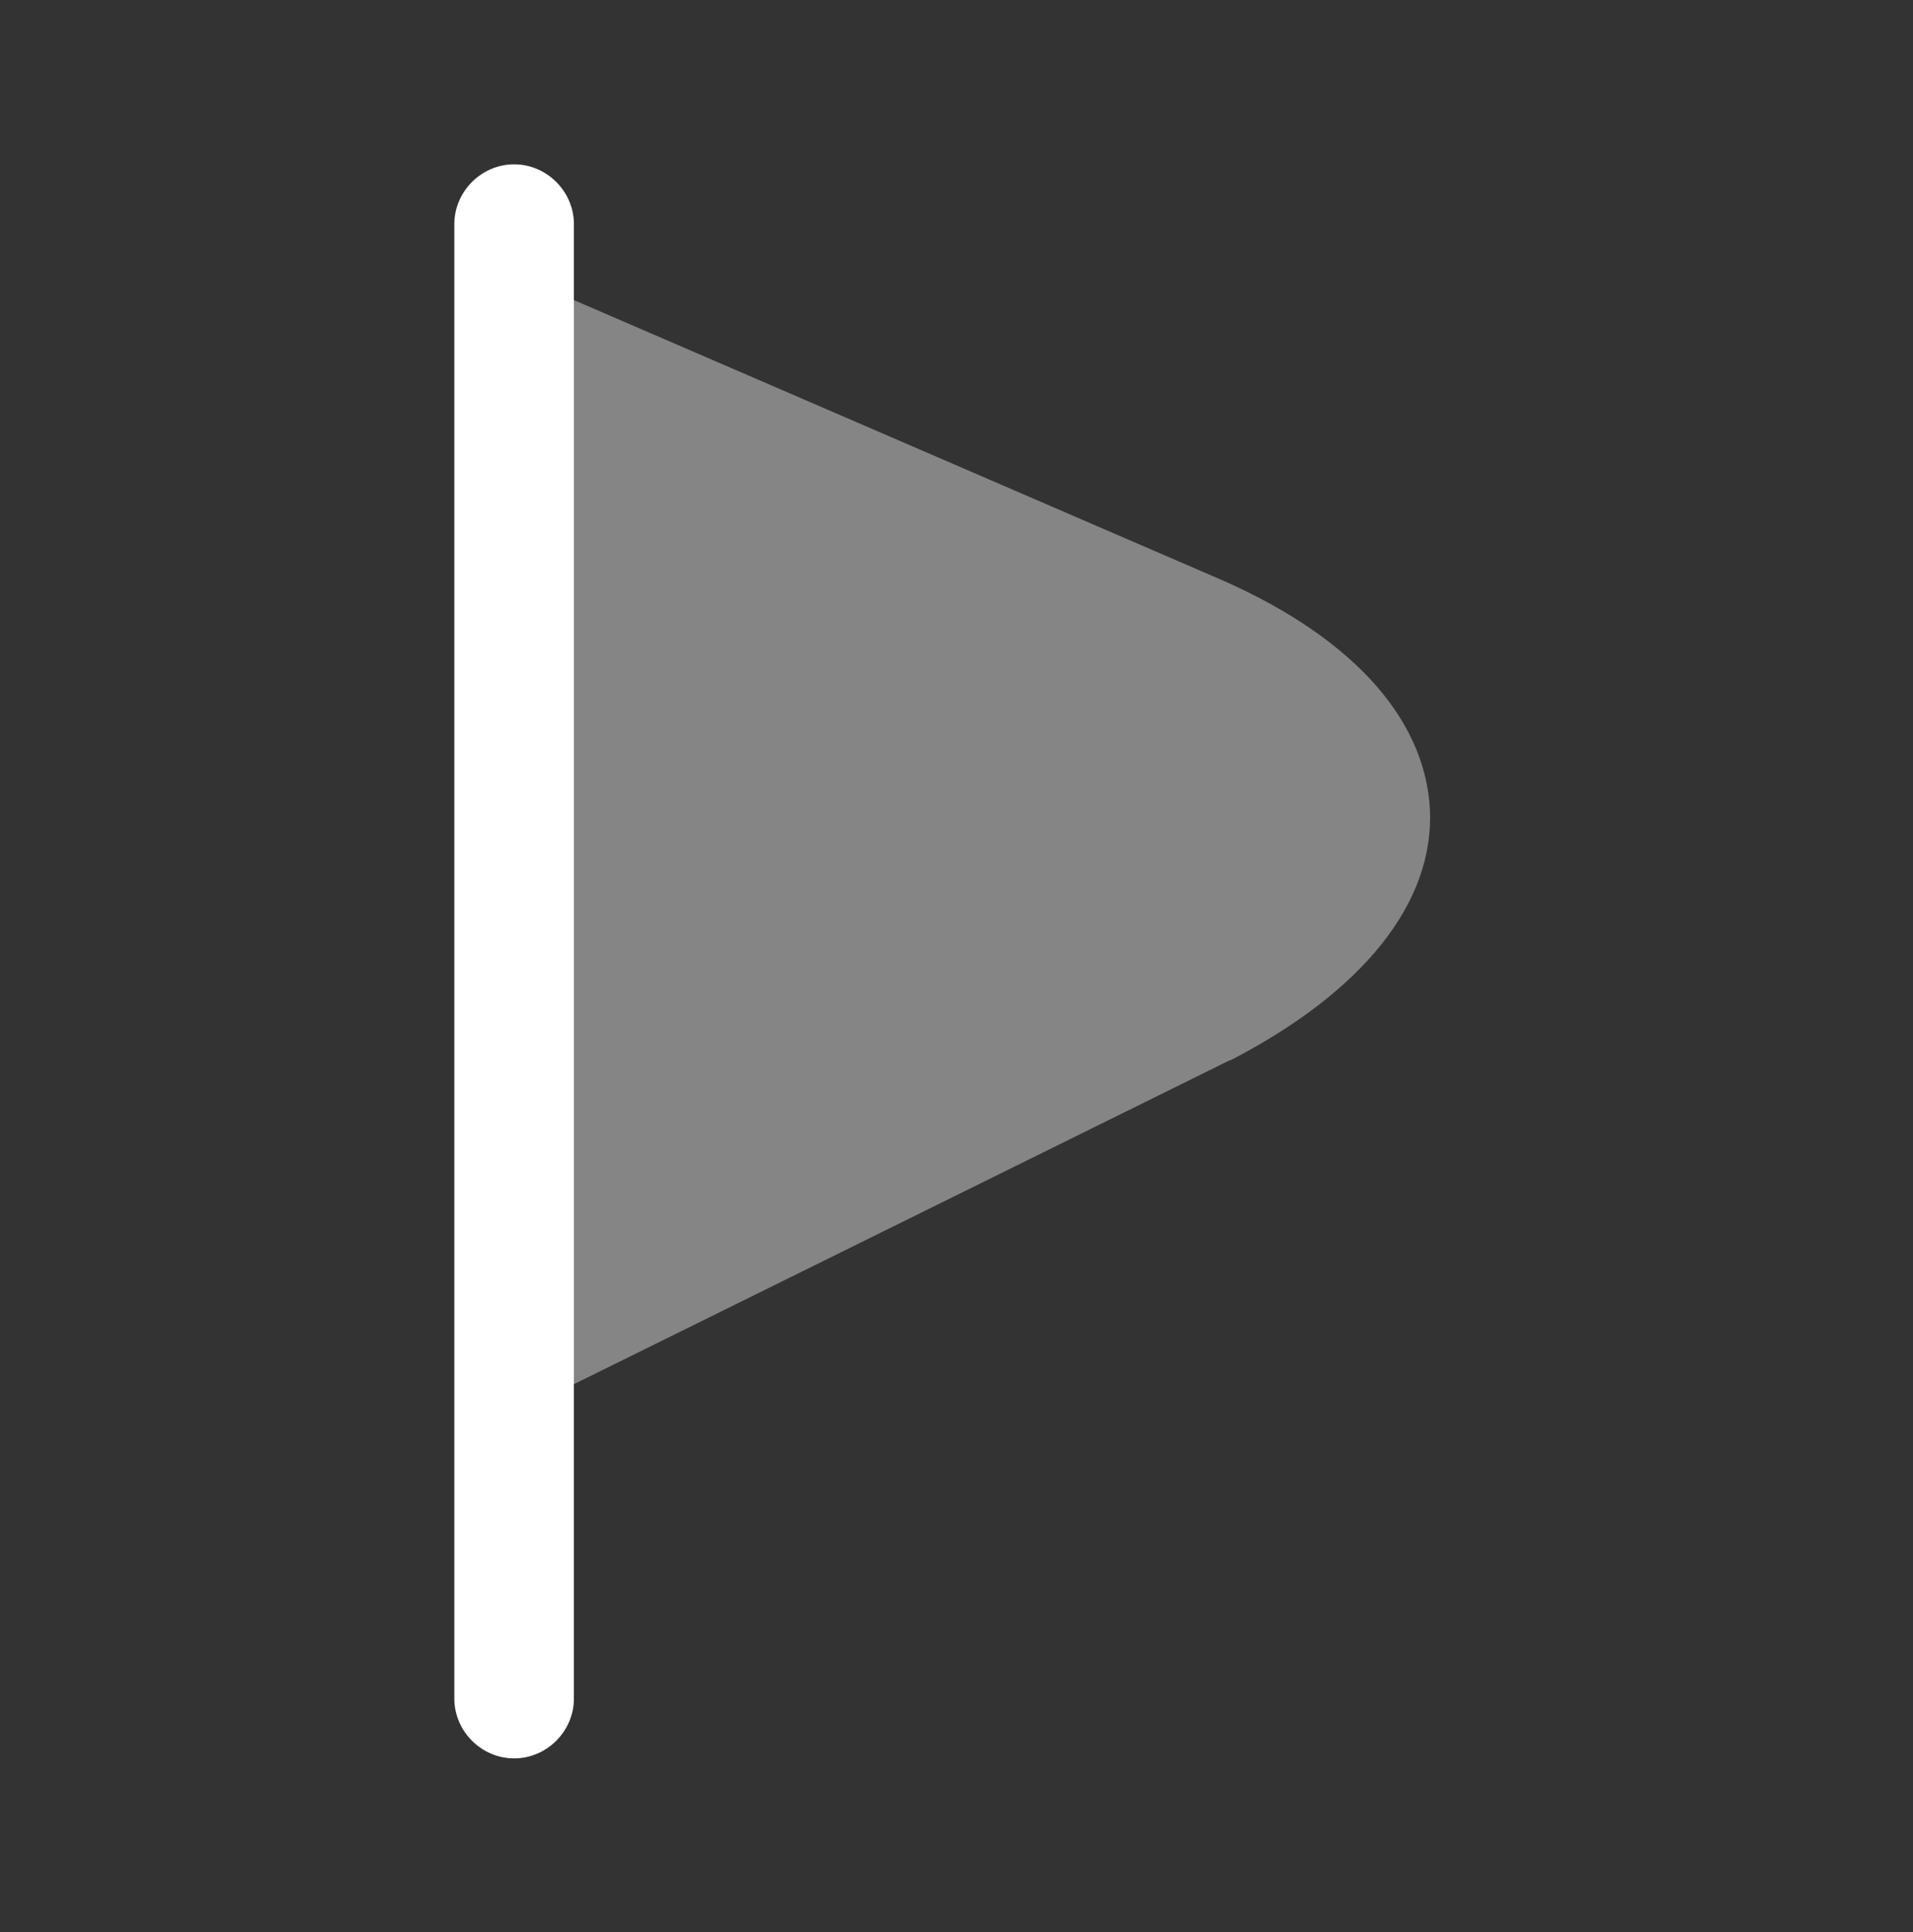
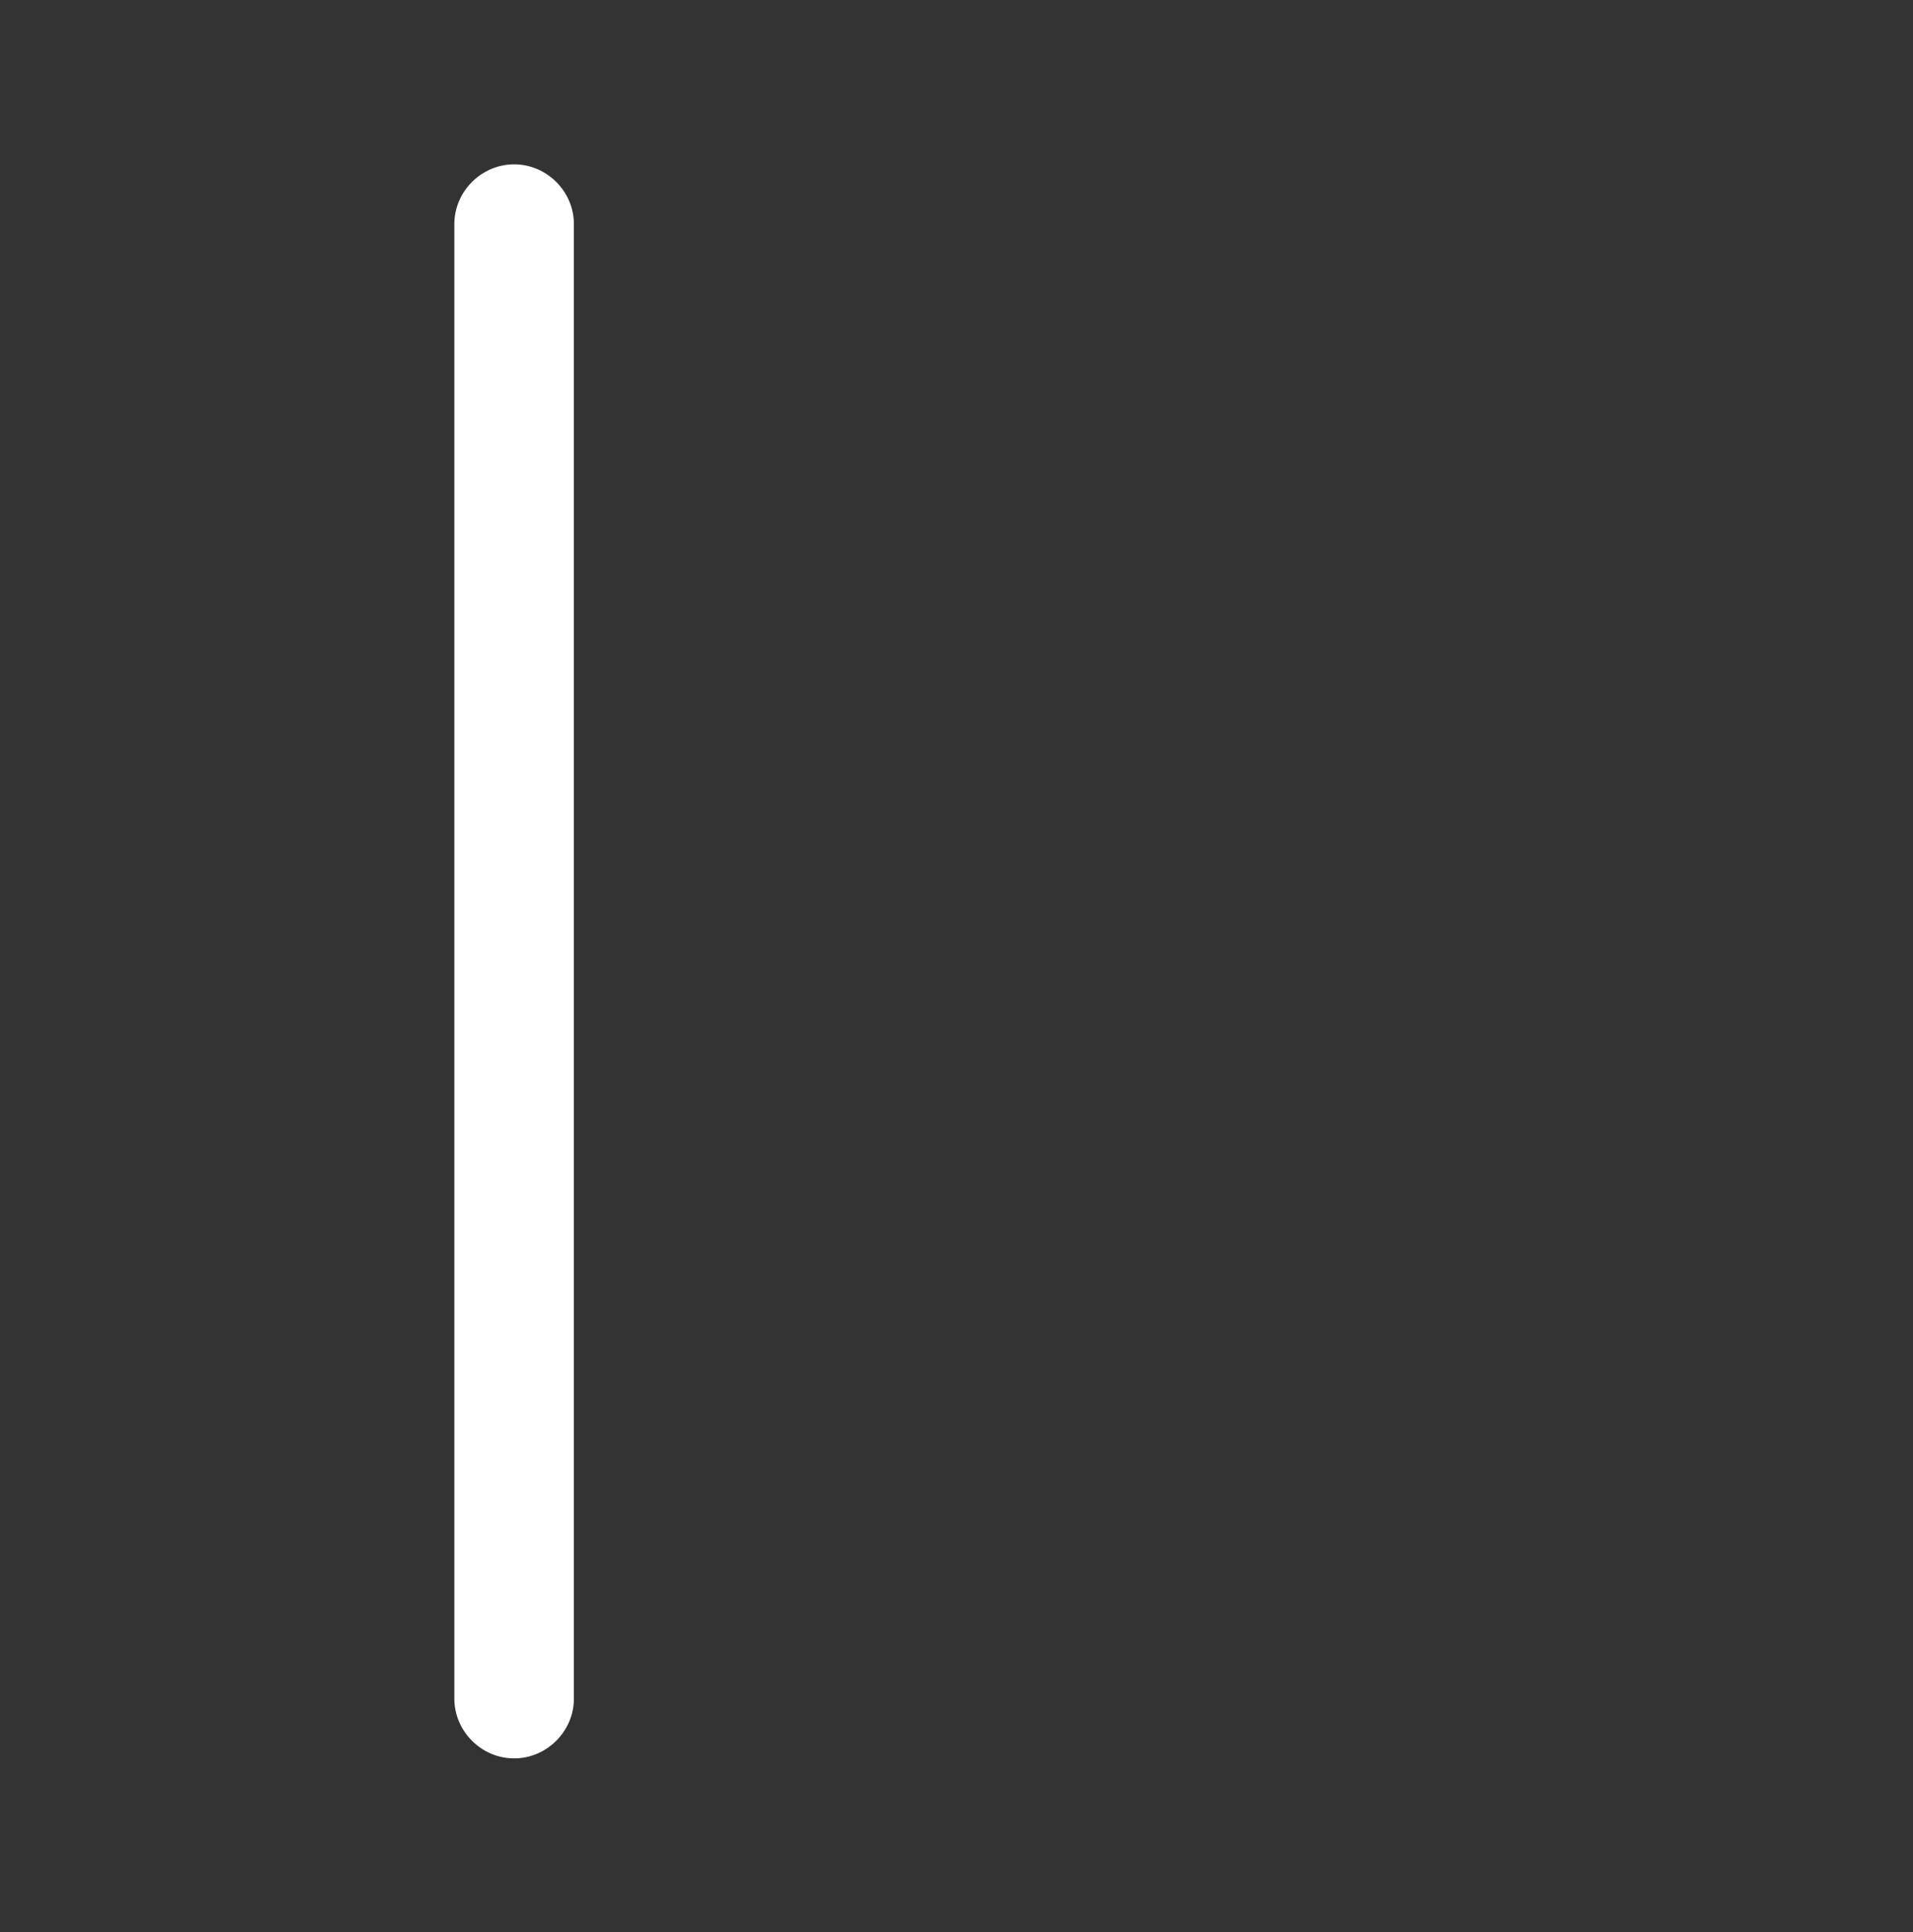
<svg xmlns="http://www.w3.org/2000/svg" width="100" height="101" viewBox="0 0 100 101" fill="none">
  <rect x="0" y="0" width="100" height="101" fill="#333333" stroke="none" />
  <g id="vuesax/bulk/flag-2">
    <g id="flag-2">
      <path id="Vector" d="M26.875 91.924C25.167 91.924 23.75 90.507 23.75 88.799V11.716C23.75 10.008 25.167 8.591 26.875 8.591C28.583 8.591 30 10.008 30 11.716V88.799C30 90.507 28.583 91.924 26.875 91.924Z" fill="white" />
-       <path id="Vector_2" opacity="0.4" d="M63.334 30.091L29.584 15.507C29.084 15.257 28.542 15.341 28.084 15.632C27.667 15.924 27.417 16.382 27.417 16.924V71.091C27.417 71.632 27.709 72.132 28.167 72.424C28.417 72.591 28.709 72.674 29 72.674C29.25 72.674 29.459 72.632 29.709 72.507L64.292 55.424C64.292 55.424 64.292 55.424 64.334 55.424C71.25 51.841 74.959 47.216 74.75 42.341C74.5 37.424 70.459 33.091 63.334 30.091Z" fill="white" />
    </g>
  </g>
</svg>